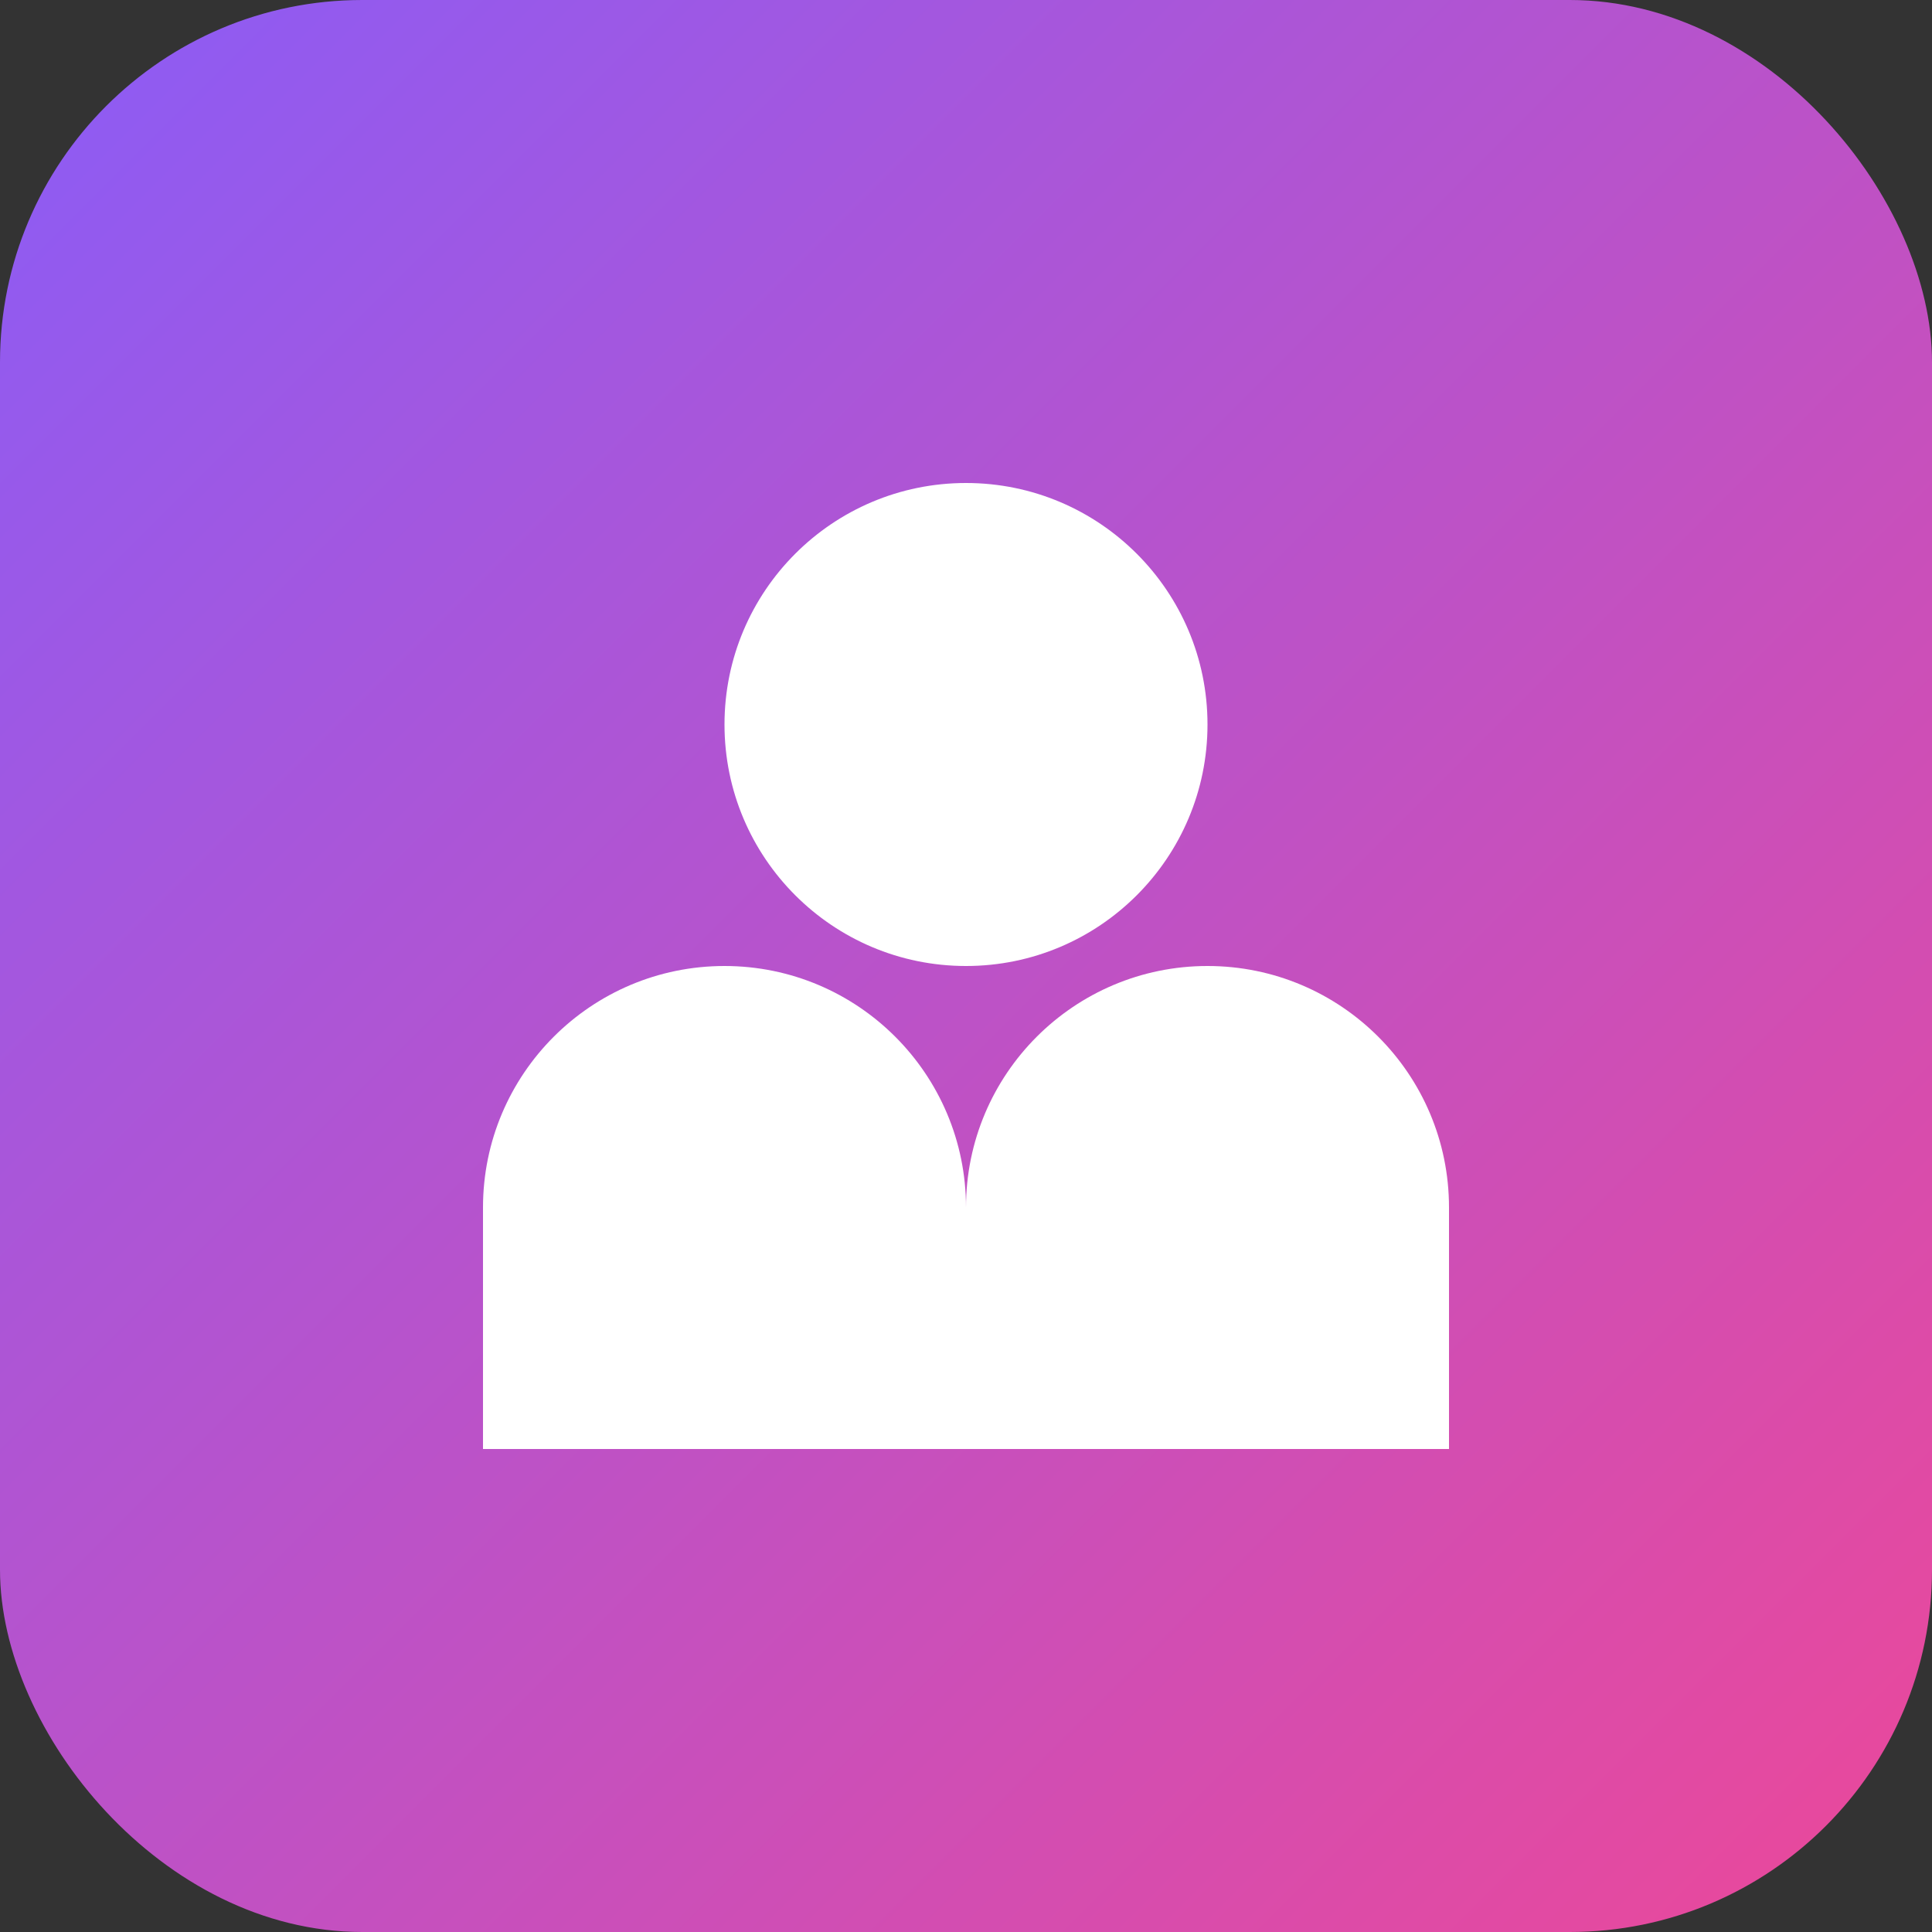
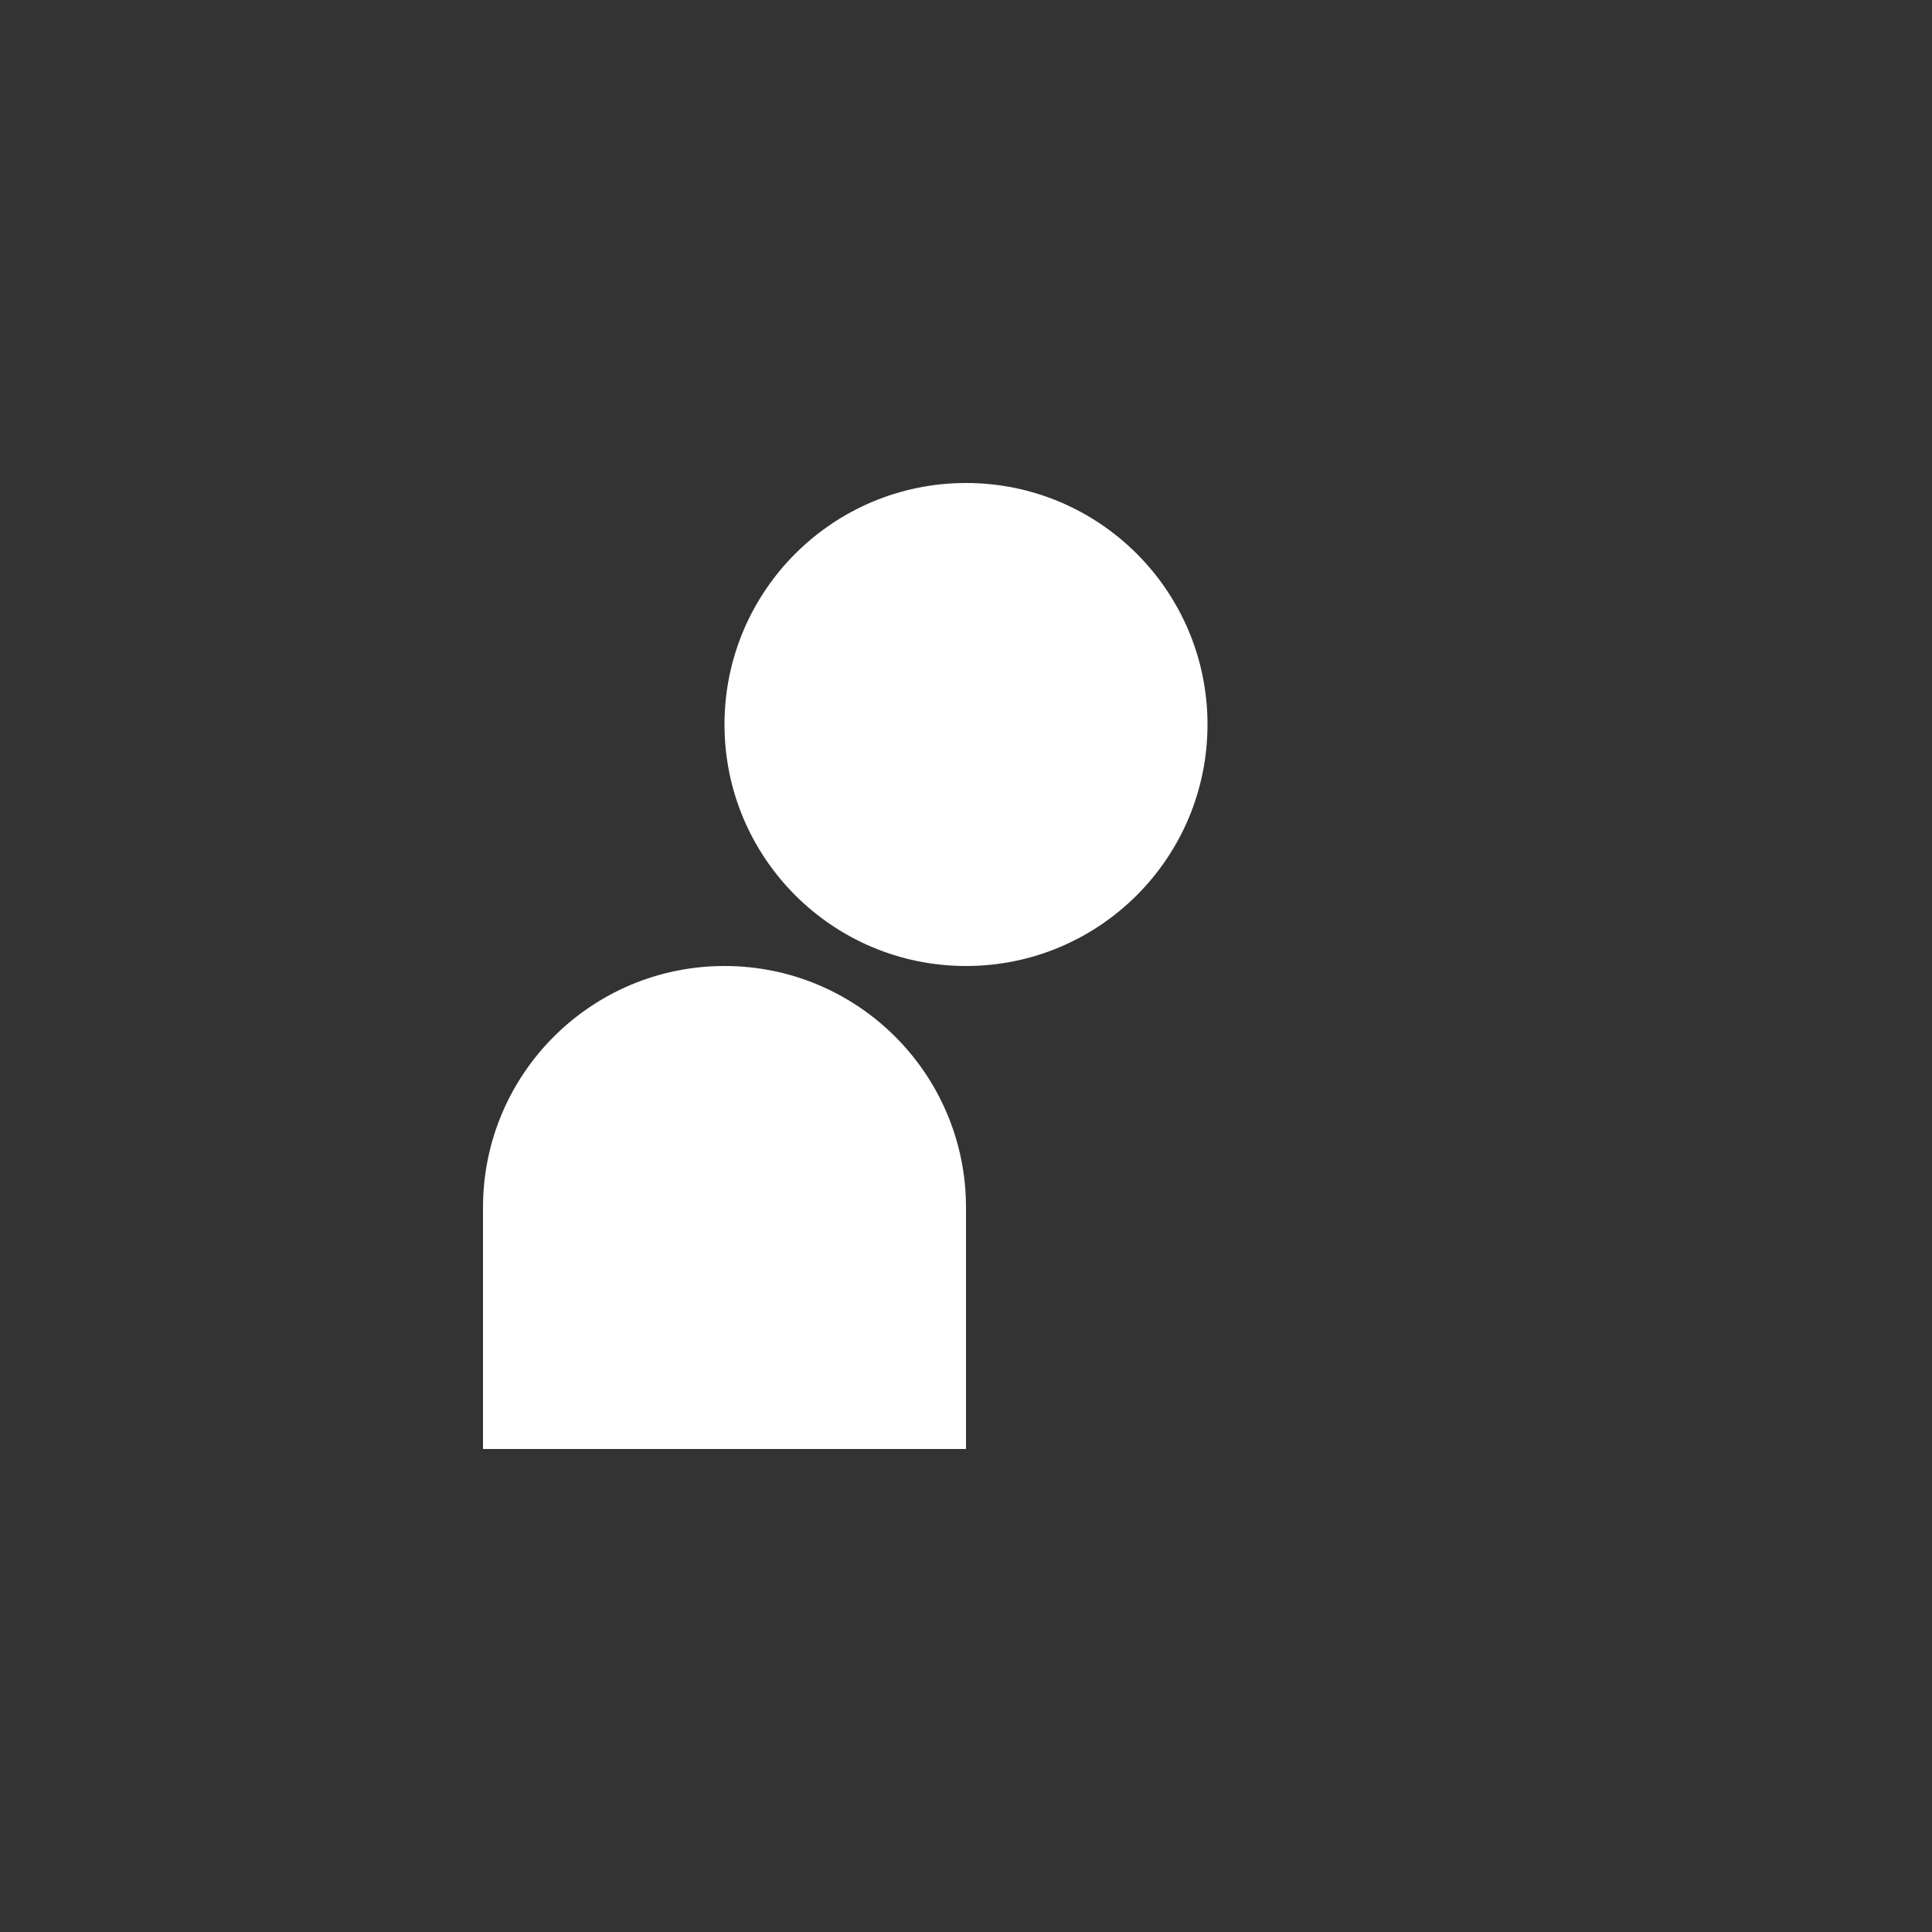
<svg xmlns="http://www.w3.org/2000/svg" width="32" height="32" viewBox="0 0 32 32" fill="none">
  <rect x="0" y="0" width="32" height="32" fill="#333333" stroke="none" />
-   <rect width="32" height="32" rx="6" fill="url(#gradient)" />
  <path d="M16 8C18.209 8 20 9.791 20 12C20 14.209 18.209 16 16 16C13.791 16 12 14.209 12 12C12 9.791 13.791 8 16 8Z" fill="white" />
-   <path d="M24 20C24 17.791 22.209 16 20 16C17.791 16 16 17.791 16 20V24H24V20Z" fill="white" />
  <path d="M8 20C8 17.791 9.791 16 12 16C14.209 16 16 17.791 16 20V24H8V20Z" fill="white" />
  <defs>
    <linearGradient id="gradient" x1="0" y1="0" x2="32" y2="32" gradientUnits="userSpaceOnUse">
      <stop stop-color="#8B5CF6" />
      <stop offset="1" stop-color="#EC4899" />
    </linearGradient>
  </defs>
</svg>